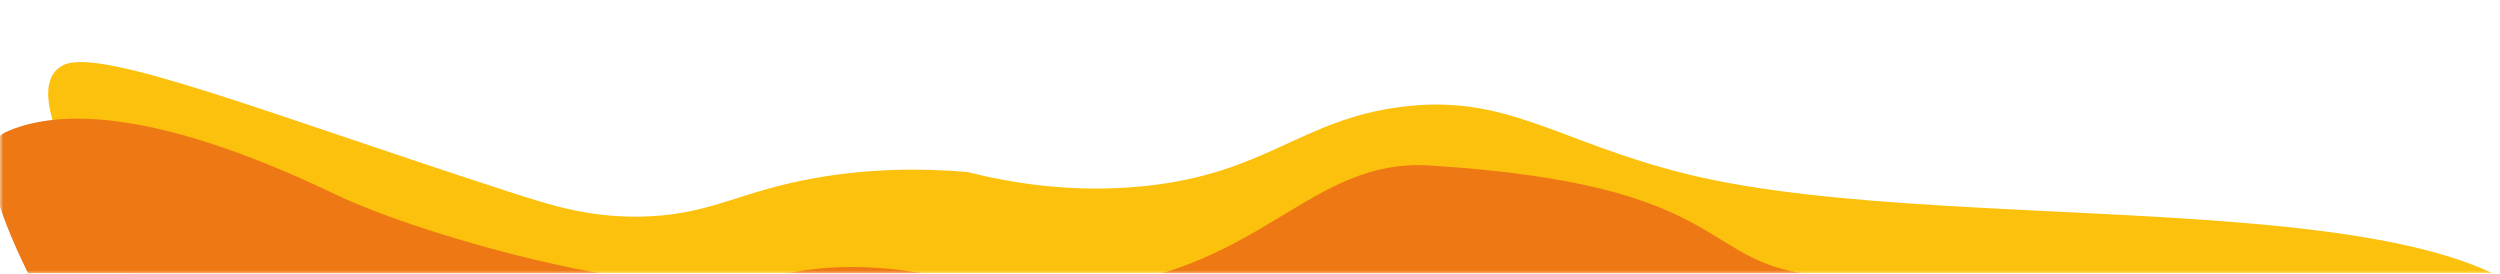
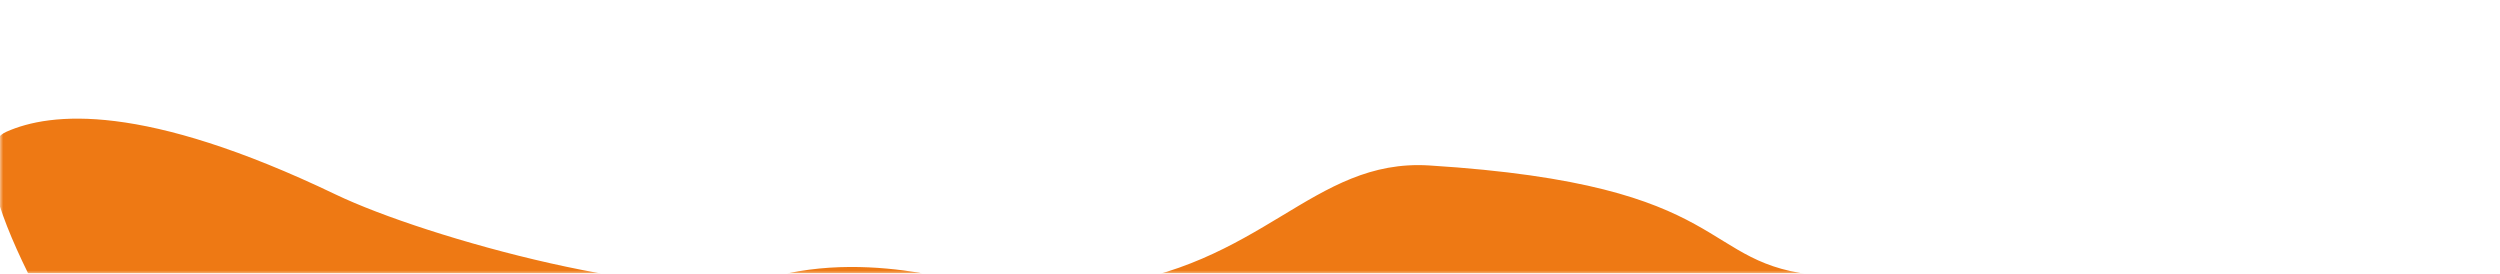
<svg xmlns="http://www.w3.org/2000/svg" width="393" height="43" viewBox="0 0 393 43" fill="none">
  <mask id="mask0_449_1255" style="mask-type:luminance" maskUnits="userSpaceOnUse" x="0" y="0" width="393" height="44">
    <path d="M393 0H0V43.107H393V0Z" fill="white" />
  </mask>
  <g mask="url(#mask0_449_1255)">
    <g filter="url(#filter0_d_449_1255)">
-       <path d="M388.634 51.425C388.634 19.011 294.847 31.51 249.902 20.296C229.684 15.254 221.788 7.641 205.14 9.816C189.451 11.864 184.065 20.239 165.01 22.245C153.728 23.431 143.853 21.751 137.08 20.042C130.143 19.448 121.962 19.434 113.21 20.974C101.316 23.078 97.174 26.496 87.157 27.005C78.139 27.457 71.345 25.197 64.939 23.121C28.155 11.228 0.898 0.381 -4.978 3.206C-13.649 7.358 3.06 30.875 9.018 41.087C26.319 70.761 39.539 71.015 70.284 95.535C102.825 121.495 102.703 122.766 109.211 124.376C141.772 132.469 168.642 106.749 276.404 54.716C320.696 33.332 388.634 57.852 388.634 51.411V51.425Z" fill="#FCC10C" />
-     </g>
+       </g>
    <g filter="url(#filter1_d_449_1255)">
      <path d="M377.781 43.544C375.128 38.035 330.02 40.917 271.385 36.326C251.595 34.773 258.471 22.061 209.69 19.01C191.267 17.866 183.535 35.041 157.38 38.063C145.771 39.405 135.672 37.47 129.45 35.86C123.329 34.871 114.373 34.165 105.58 36.792C90.972 41.171 52.045 30.422 37.764 23.572C7.488 9.053 -7.079 10.634 -13.995 13.714C-23.849 18.092 -0.265 54.08 1.388 56.905C18.688 86.58 31.909 86.834 62.654 111.353C95.195 137.313 95.073 138.585 101.581 140.195C134.142 148.288 161.011 122.568 268.774 70.535C313.066 49.151 380.739 49.631 377.801 43.529L377.781 43.544Z" fill="#EE7914" />
    </g>
  </g>
  <defs>
    <filter id="filter0_d_449_1255" x="-7.424" y="-0.247" width="421.058" height="143.089" filterUnits="userSpaceOnUse" color-interpolation-filters="sRGB">
      <feFlood flood-opacity="0" result="BackgroundImageFix" />
      <feColorMatrix in="SourceAlpha" type="matrix" values="0 0 0 0 0 0 0 0 0 0 0 0 0 0 0 0 0 0 127 0" result="hardAlpha" />
      <feOffset dx="15" dy="7" />
      <feGaussianBlur stdDeviation="5" />
      <feColorMatrix type="matrix" values="0 0 0 0 0 0 0 0 0 0 0 0 0 0 0 0 0 0 0.2 0" />
      <feBlend mode="normal" in2="BackgroundImageFix" result="effect1_dropShadow_449_1255" />
      <feBlend mode="normal" in="SourceGraphic" in2="effect1_dropShadow_449_1255" result="shape" />
    </filter>
    <filter id="filter1_d_449_1255" x="-16.394" y="8.65" width="419.288" height="150.011" filterUnits="userSpaceOnUse" color-interpolation-filters="sRGB">
      <feFlood flood-opacity="0" result="BackgroundImageFix" />
      <feColorMatrix in="SourceAlpha" type="matrix" values="0 0 0 0 0 0 0 0 0 0 0 0 0 0 0 0 0 0 127 0" result="hardAlpha" />
      <feOffset dx="15" dy="7" />
      <feGaussianBlur stdDeviation="5" />
      <feColorMatrix type="matrix" values="0 0 0 0 0 0 0 0 0 0 0 0 0 0 0 0 0 0 0.2 0" />
      <feBlend mode="normal" in2="BackgroundImageFix" result="effect1_dropShadow_449_1255" />
      <feBlend mode="normal" in="SourceGraphic" in2="effect1_dropShadow_449_1255" result="shape" />
    </filter>
  </defs>
</svg>